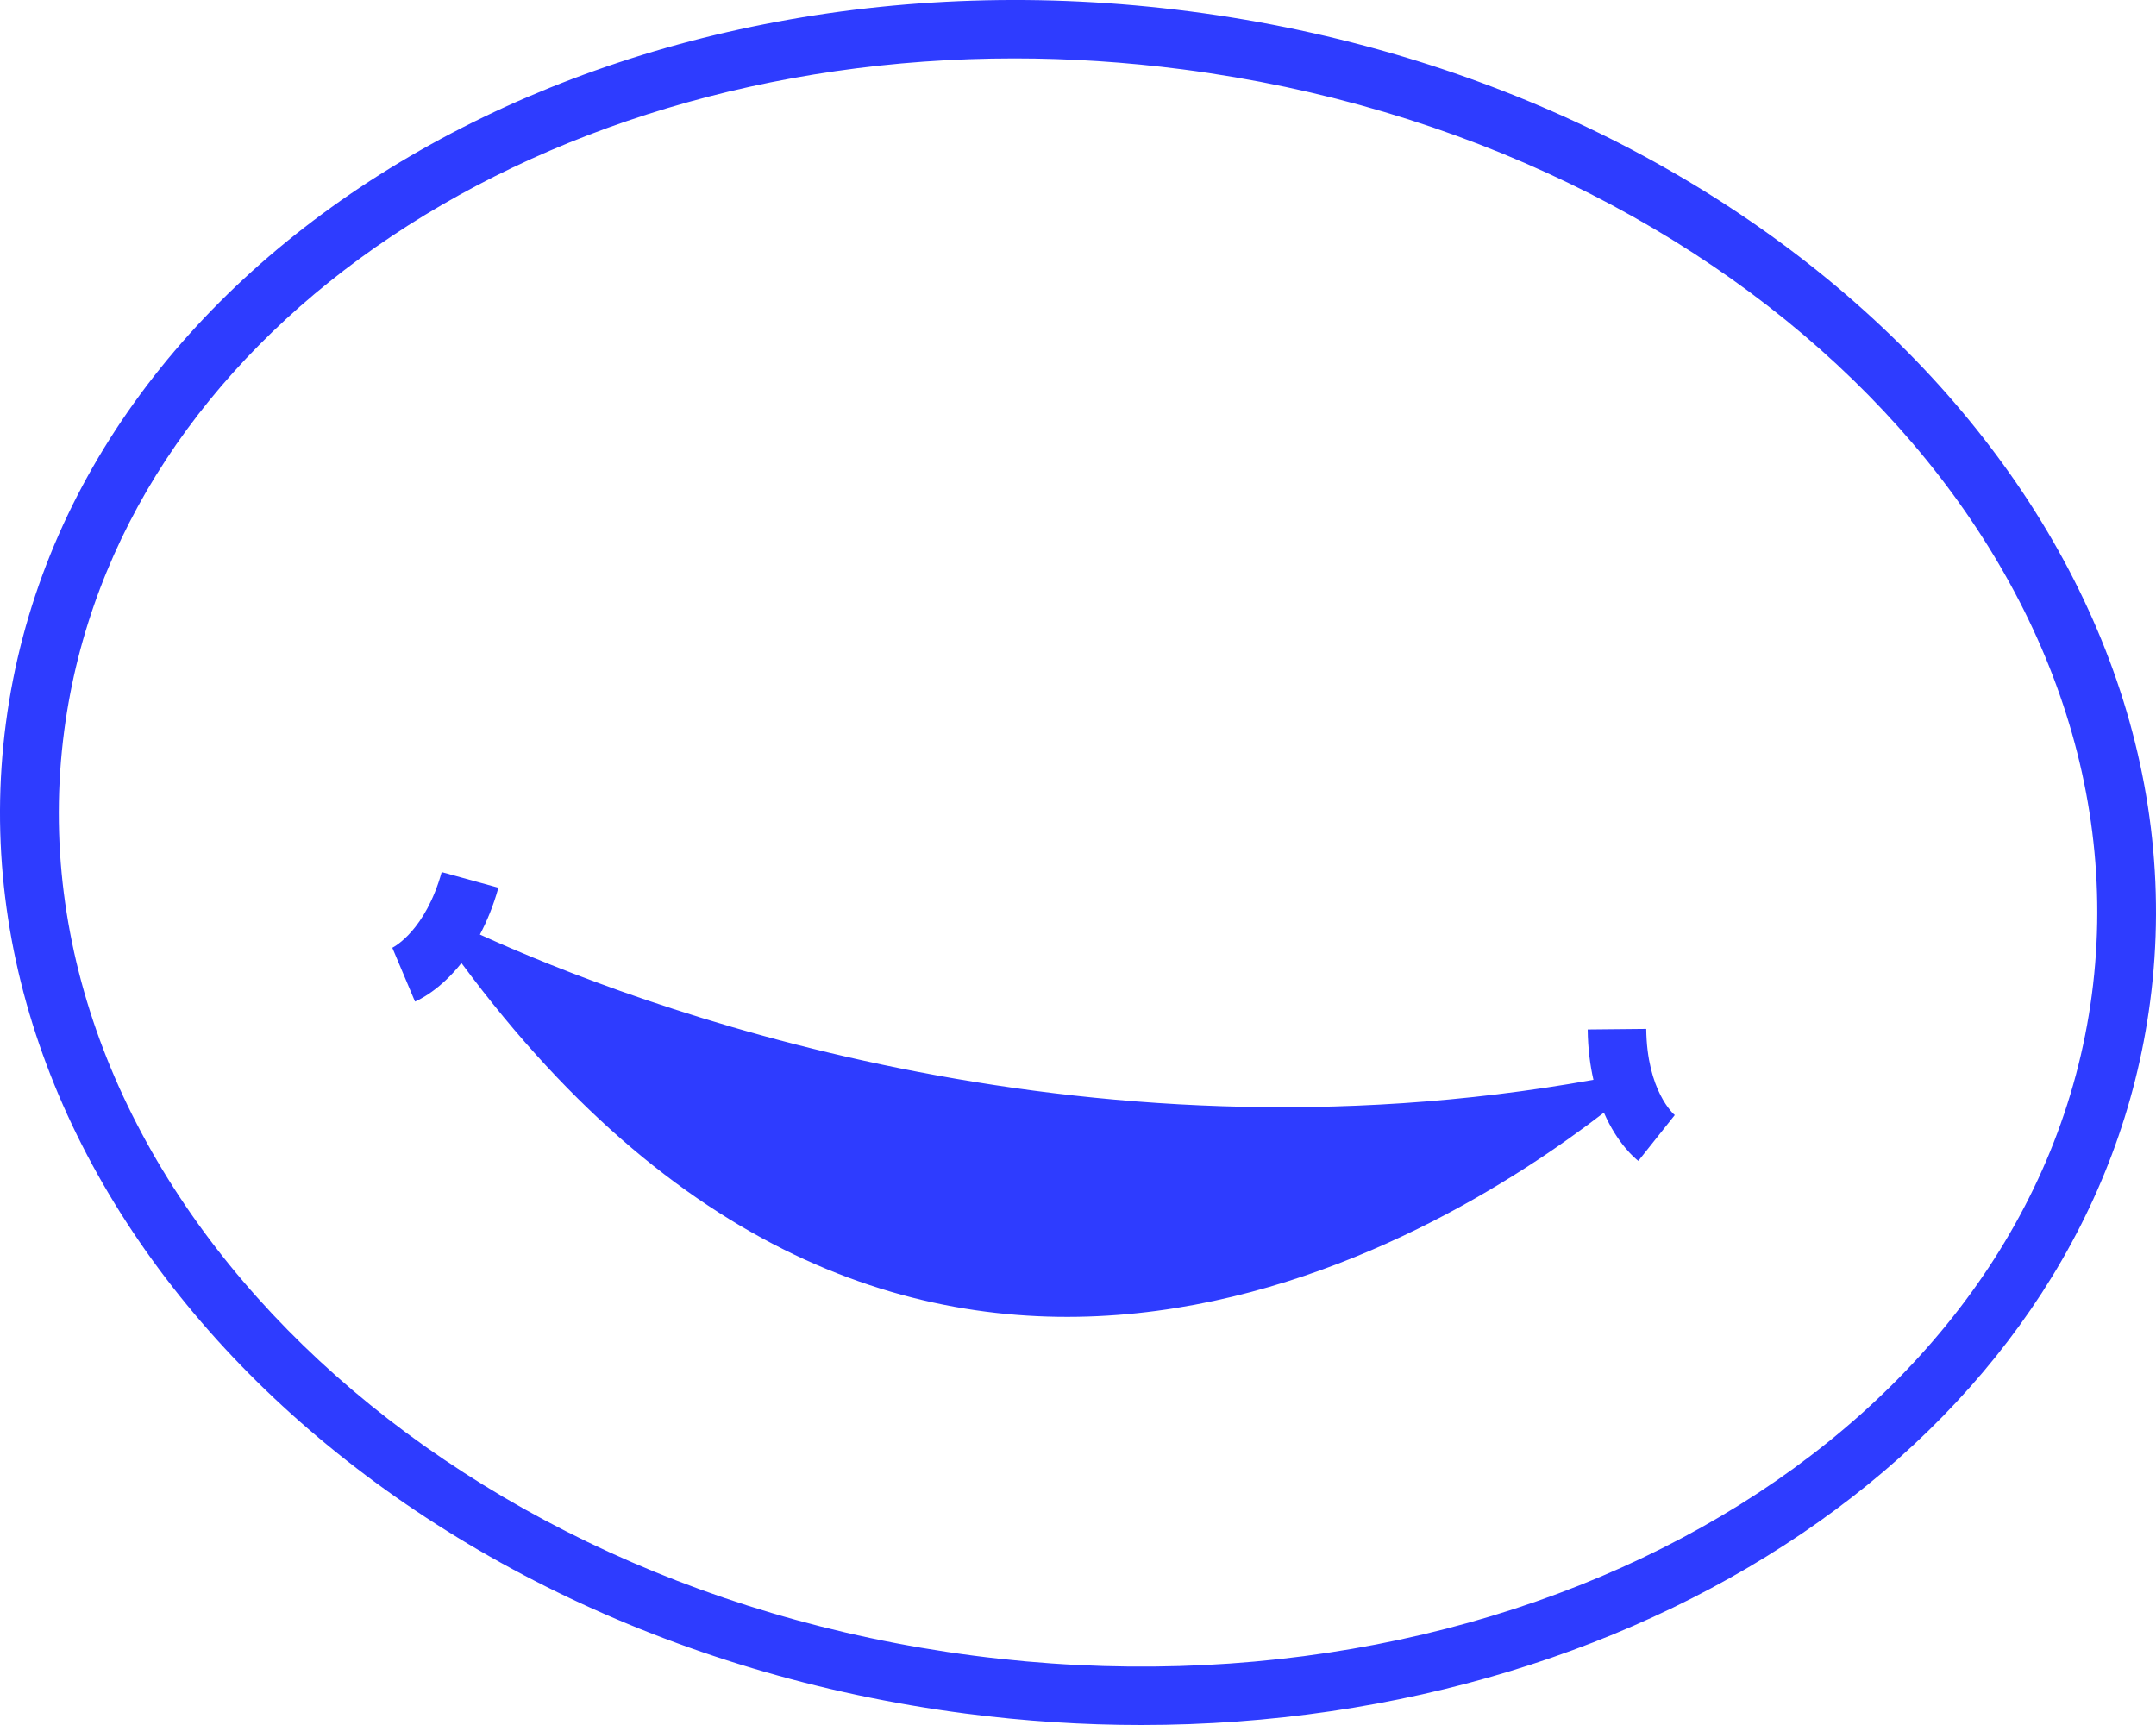
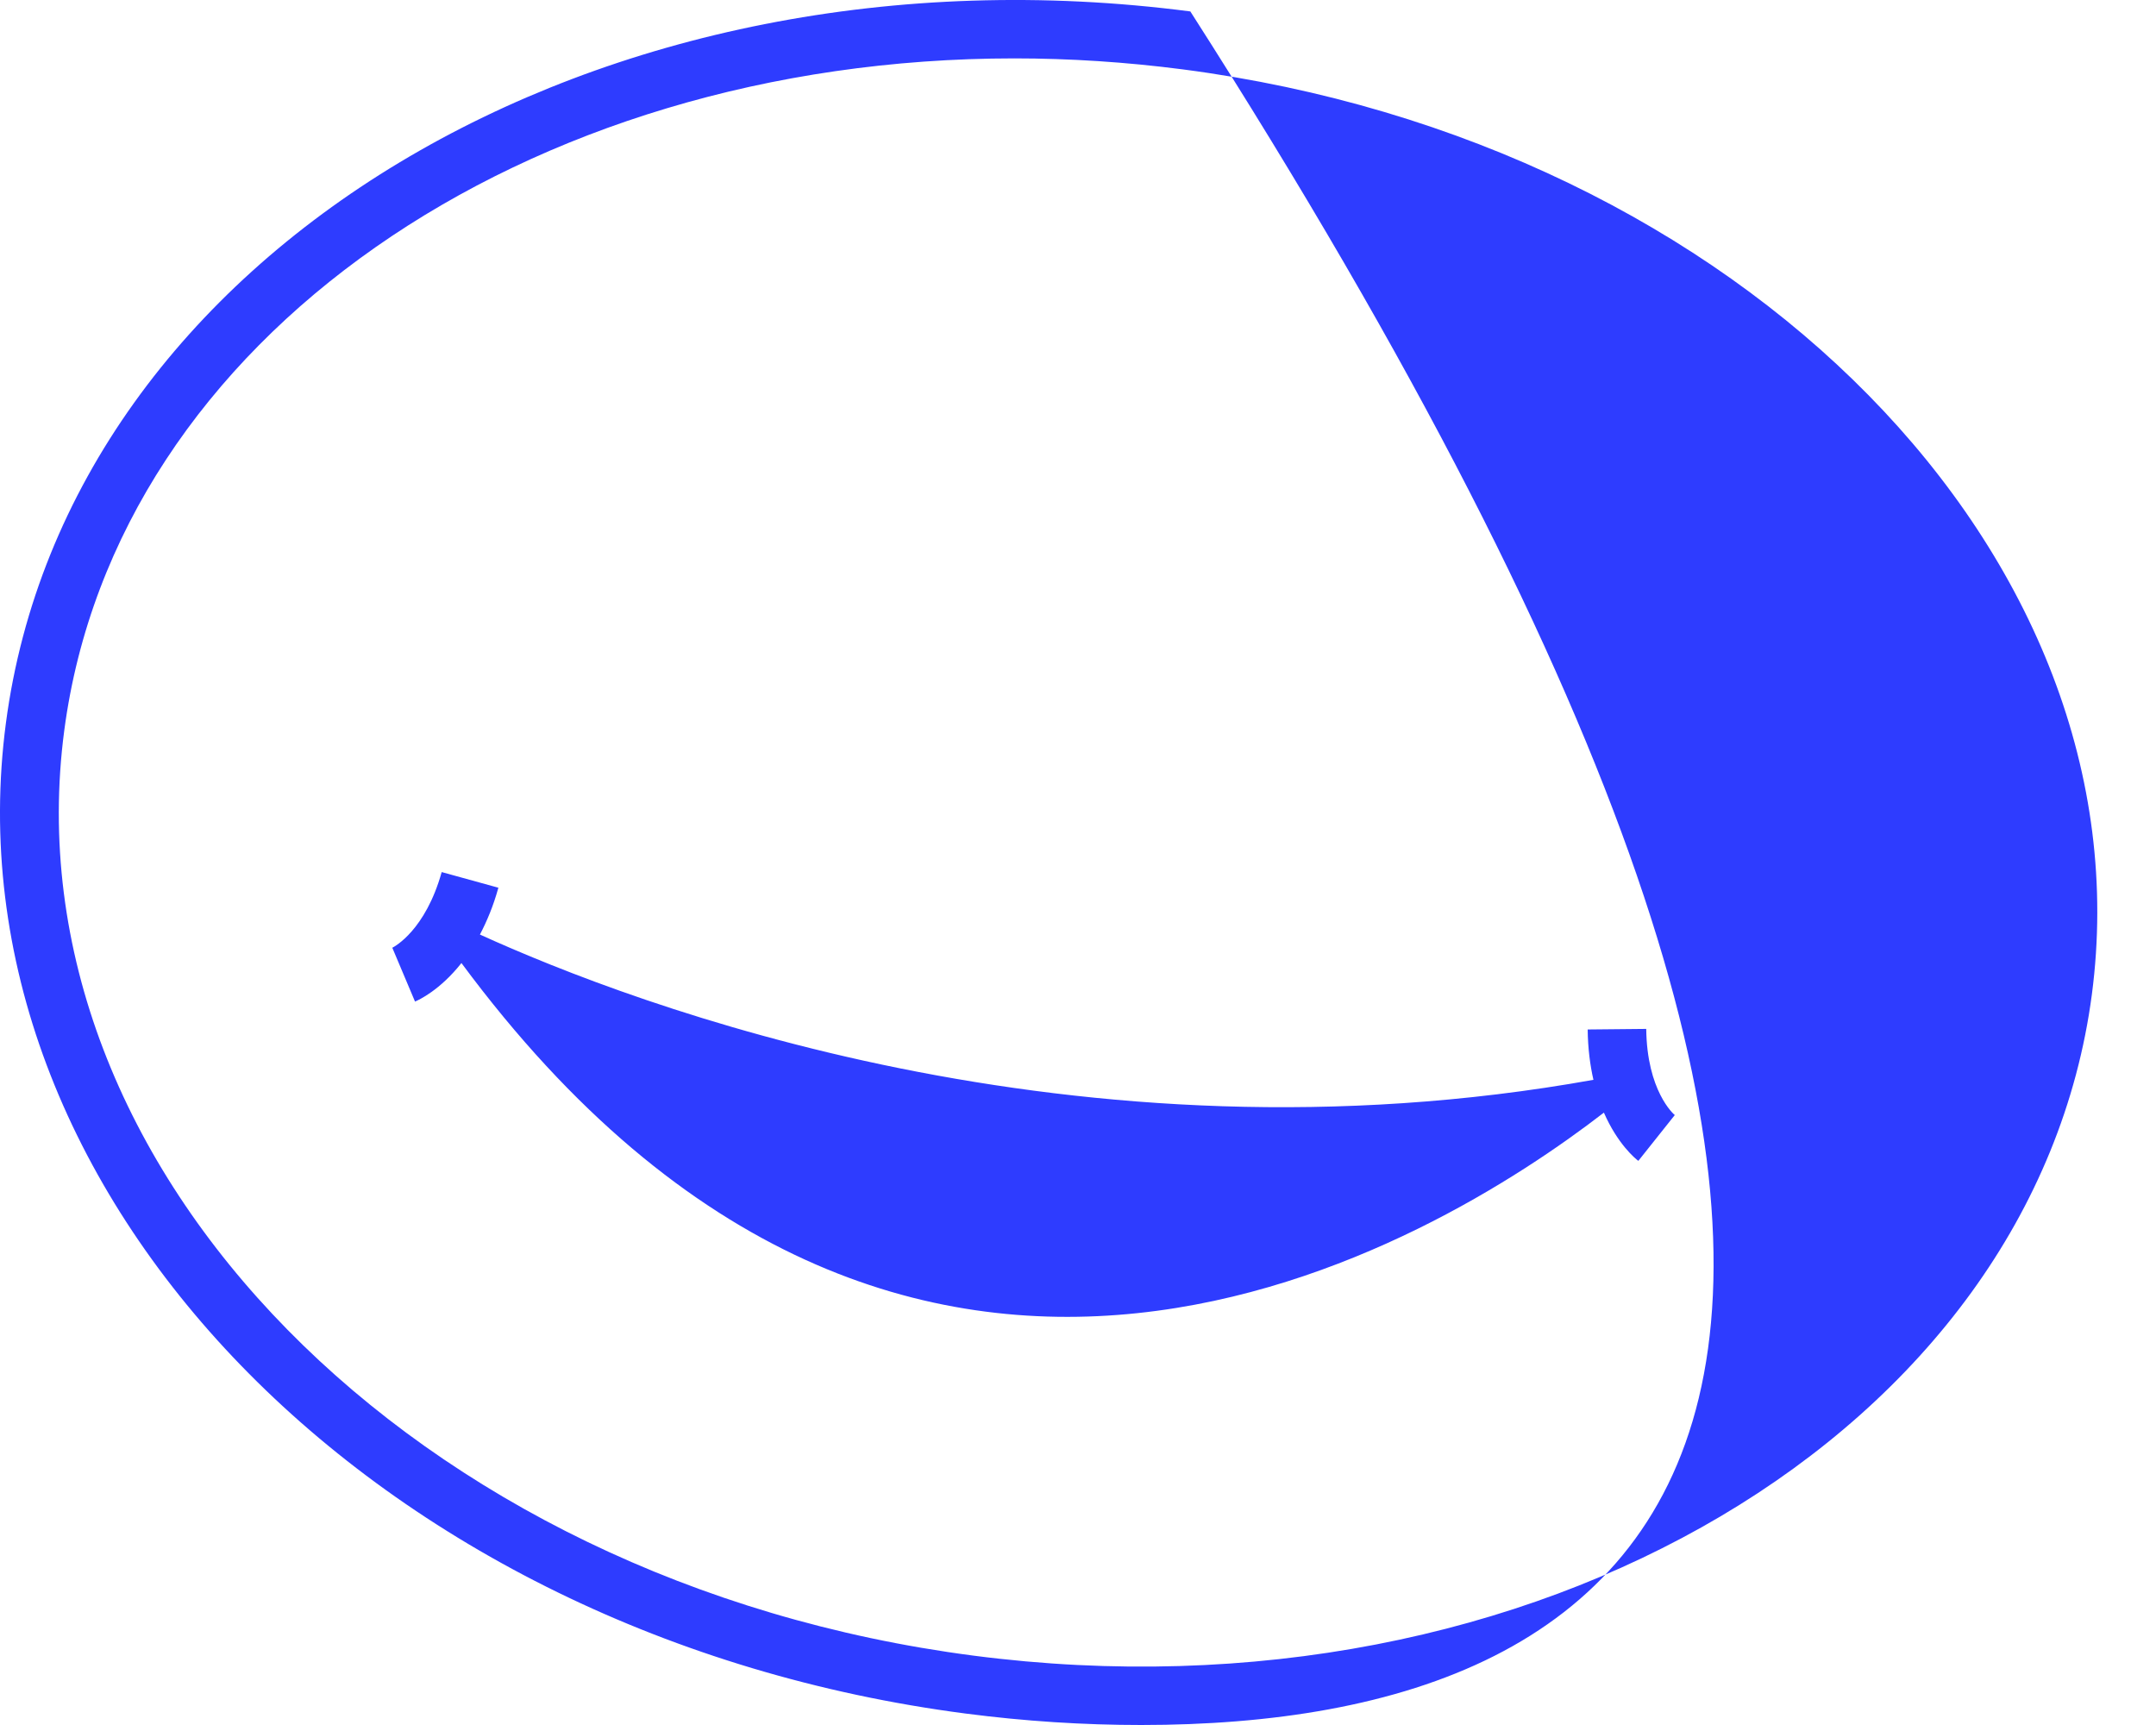
<svg xmlns="http://www.w3.org/2000/svg" width="75" height="60" viewBox="0 0 75 60" fill="none">
-   <path fill-rule="evenodd" clip-rule="evenodd" d="M0.206 25.146C2.362 8.822 20.842 -2.279 41.408 0.398C61.974 3.075 76.949 18.534 74.794 34.854C72.855 49.541 57.696 60 39.699 60C37.694 60 35.653 59.87 33.592 59.602C13.03 56.925 -1.949 41.47 0.206 25.146ZM33.862 57.587C53.307 60.118 70.76 49.801 72.769 34.59C74.773 19.378 60.588 4.943 41.142 2.413C39.167 2.157 37.208 2.031 35.285 2.031C18.306 2.031 4.039 11.742 2.235 25.41C0.227 40.621 14.416 55.057 33.862 57.587ZM57.267 35.788L57.275 35.788H57.267C57.267 35.788 57.267 35.788 57.267 35.788ZM57.267 35.788L55.23 35.808C55.238 36.474 55.315 37.055 55.43 37.559C37.404 40.796 22.049 34.943 16.695 32.506C16.936 32.047 17.161 31.515 17.337 30.877L15.365 30.333C14.798 32.355 13.729 32.922 13.651 32.963C13.649 32.964 13.648 32.965 13.647 32.965L14.437 34.837C14.563 34.785 15.304 34.444 16.052 33.497C31.608 54.517 49.945 43.217 55.794 38.7C56.268 39.785 56.882 40.297 56.992 40.378L58.26 38.785C58.219 38.753 57.291 37.941 57.267 35.788Z" fill="#2E3CFF" />
+   <path fill-rule="evenodd" clip-rule="evenodd" d="M0.206 25.146C2.362 8.822 20.842 -2.279 41.408 0.398C72.855 49.541 57.696 60 39.699 60C37.694 60 35.653 59.87 33.592 59.602C13.03 56.925 -1.949 41.47 0.206 25.146ZM33.862 57.587C53.307 60.118 70.76 49.801 72.769 34.59C74.773 19.378 60.588 4.943 41.142 2.413C39.167 2.157 37.208 2.031 35.285 2.031C18.306 2.031 4.039 11.742 2.235 25.41C0.227 40.621 14.416 55.057 33.862 57.587ZM57.267 35.788L57.275 35.788H57.267C57.267 35.788 57.267 35.788 57.267 35.788ZM57.267 35.788L55.23 35.808C55.238 36.474 55.315 37.055 55.43 37.559C37.404 40.796 22.049 34.943 16.695 32.506C16.936 32.047 17.161 31.515 17.337 30.877L15.365 30.333C14.798 32.355 13.729 32.922 13.651 32.963C13.649 32.964 13.648 32.965 13.647 32.965L14.437 34.837C14.563 34.785 15.304 34.444 16.052 33.497C31.608 54.517 49.945 43.217 55.794 38.7C56.268 39.785 56.882 40.297 56.992 40.378L58.26 38.785C58.219 38.753 57.291 37.941 57.267 35.788Z" fill="#2E3CFF" />
</svg>